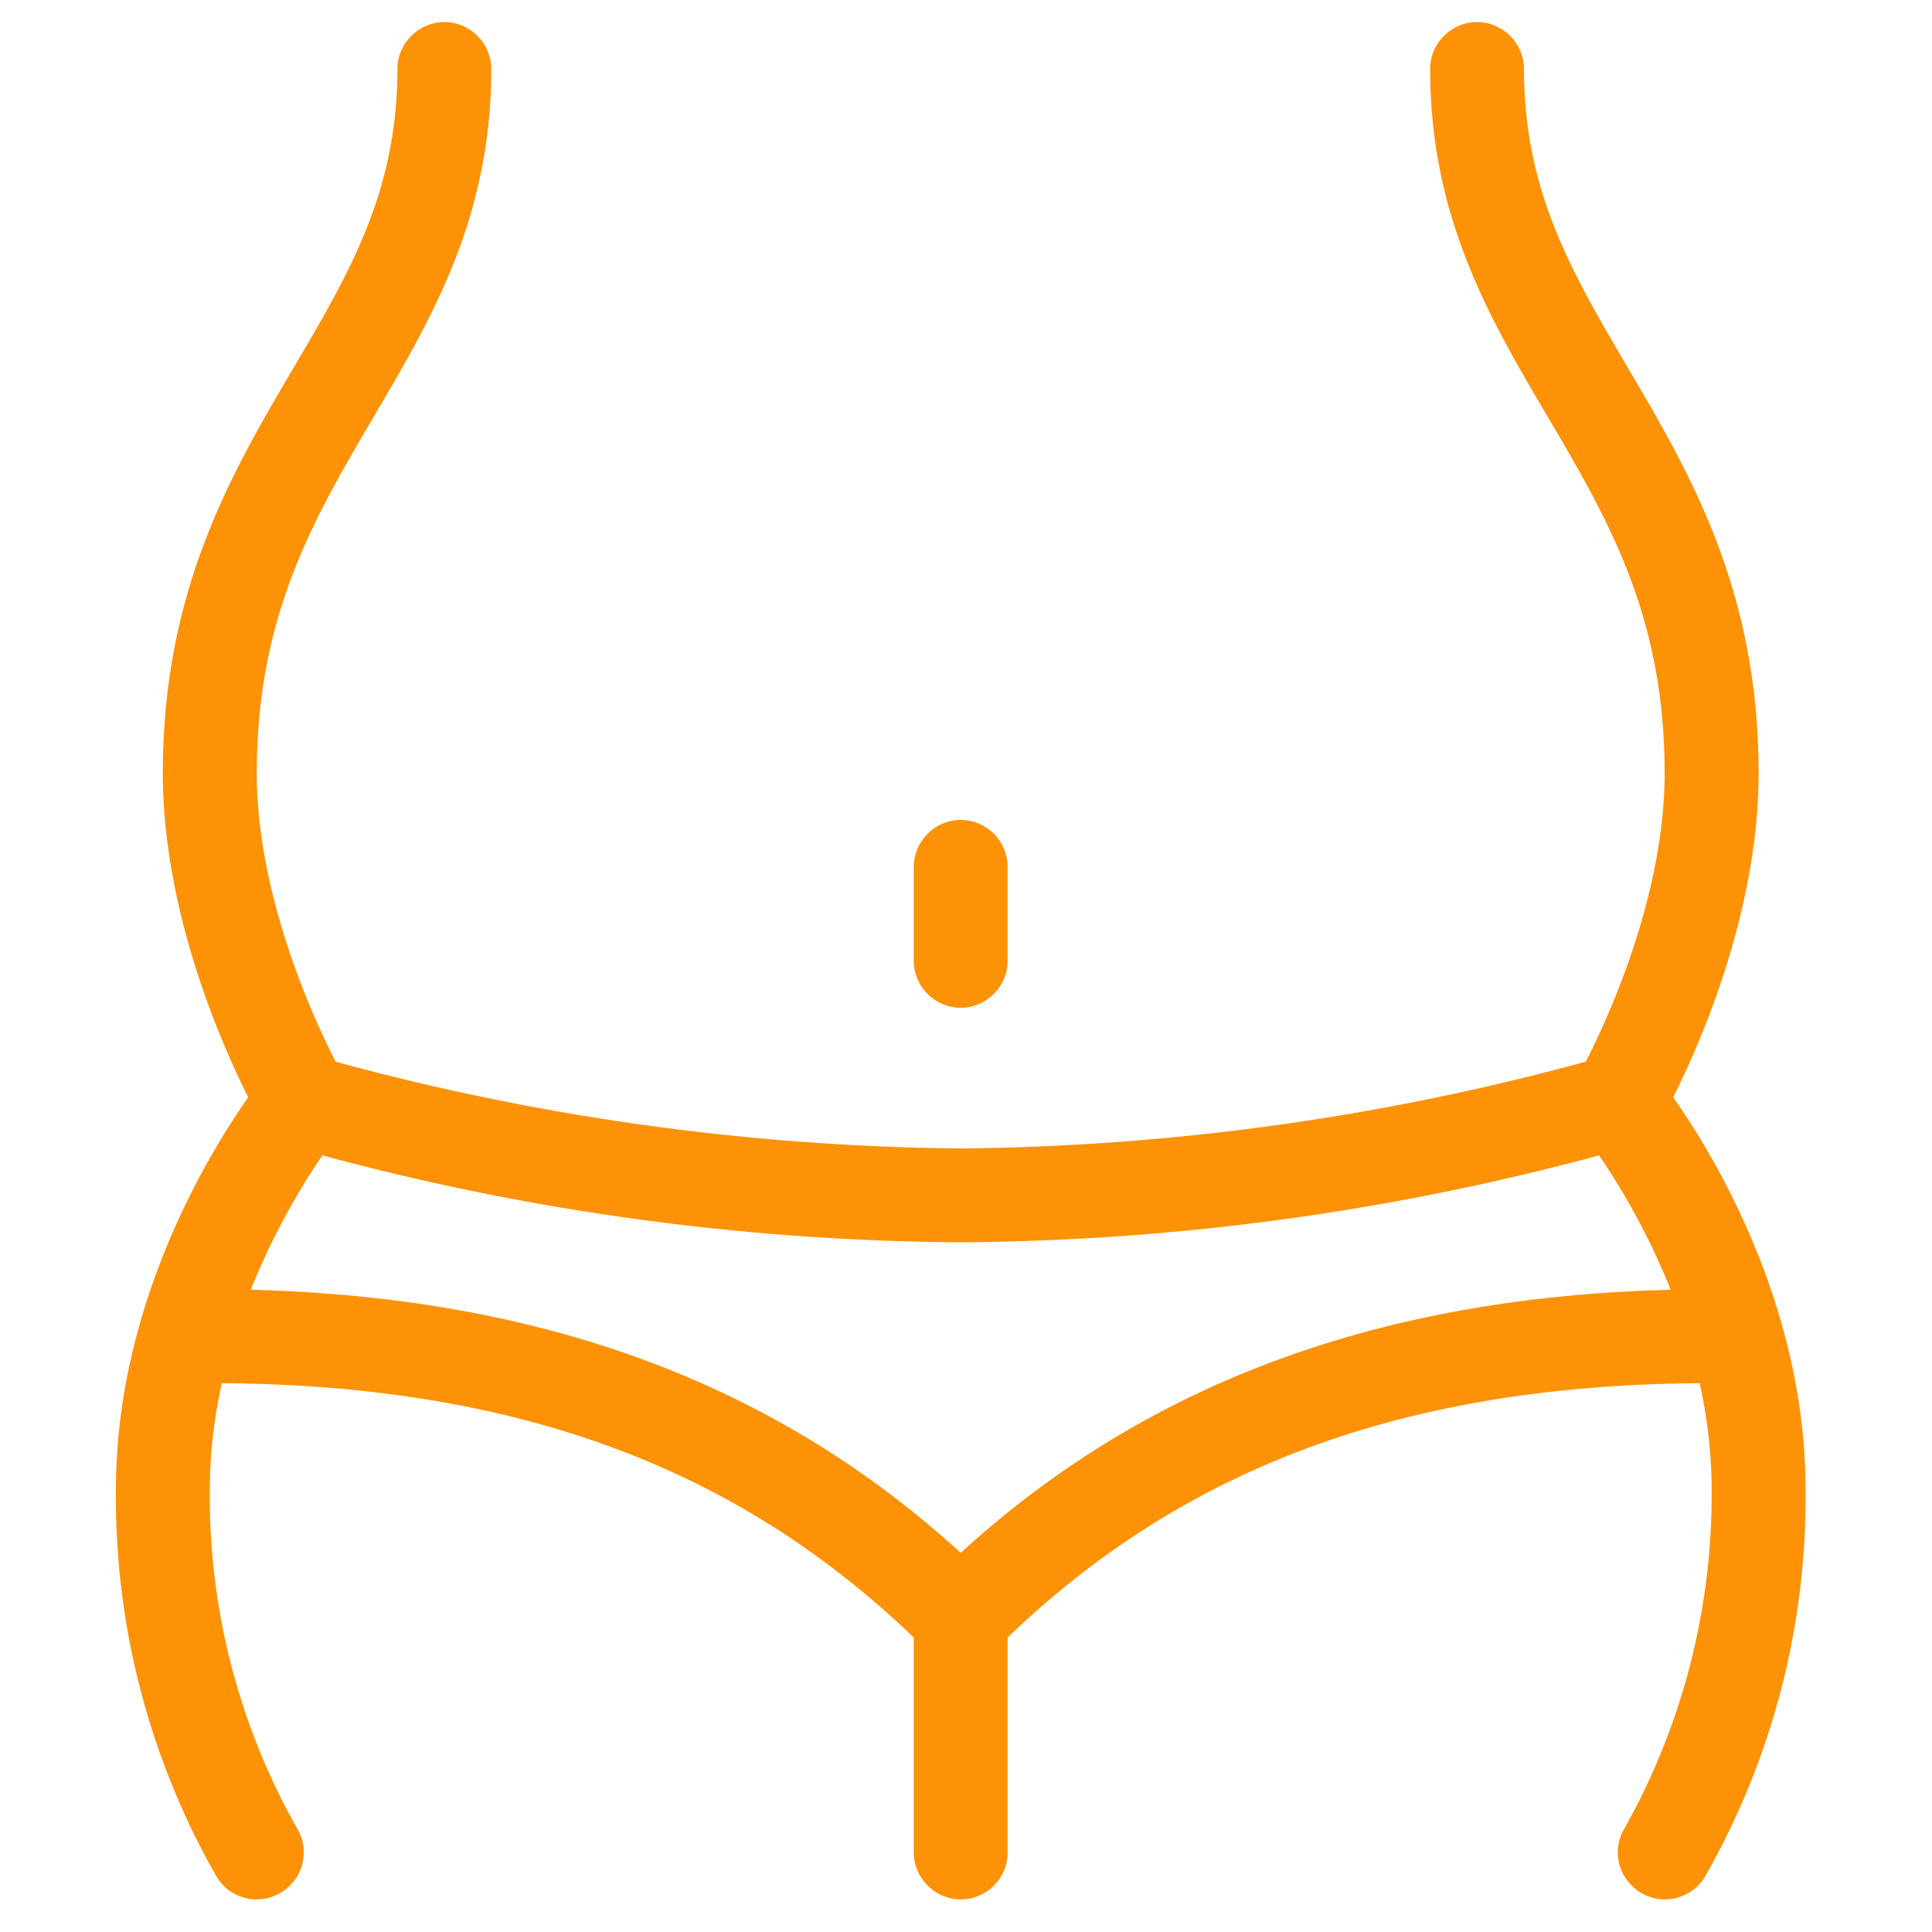
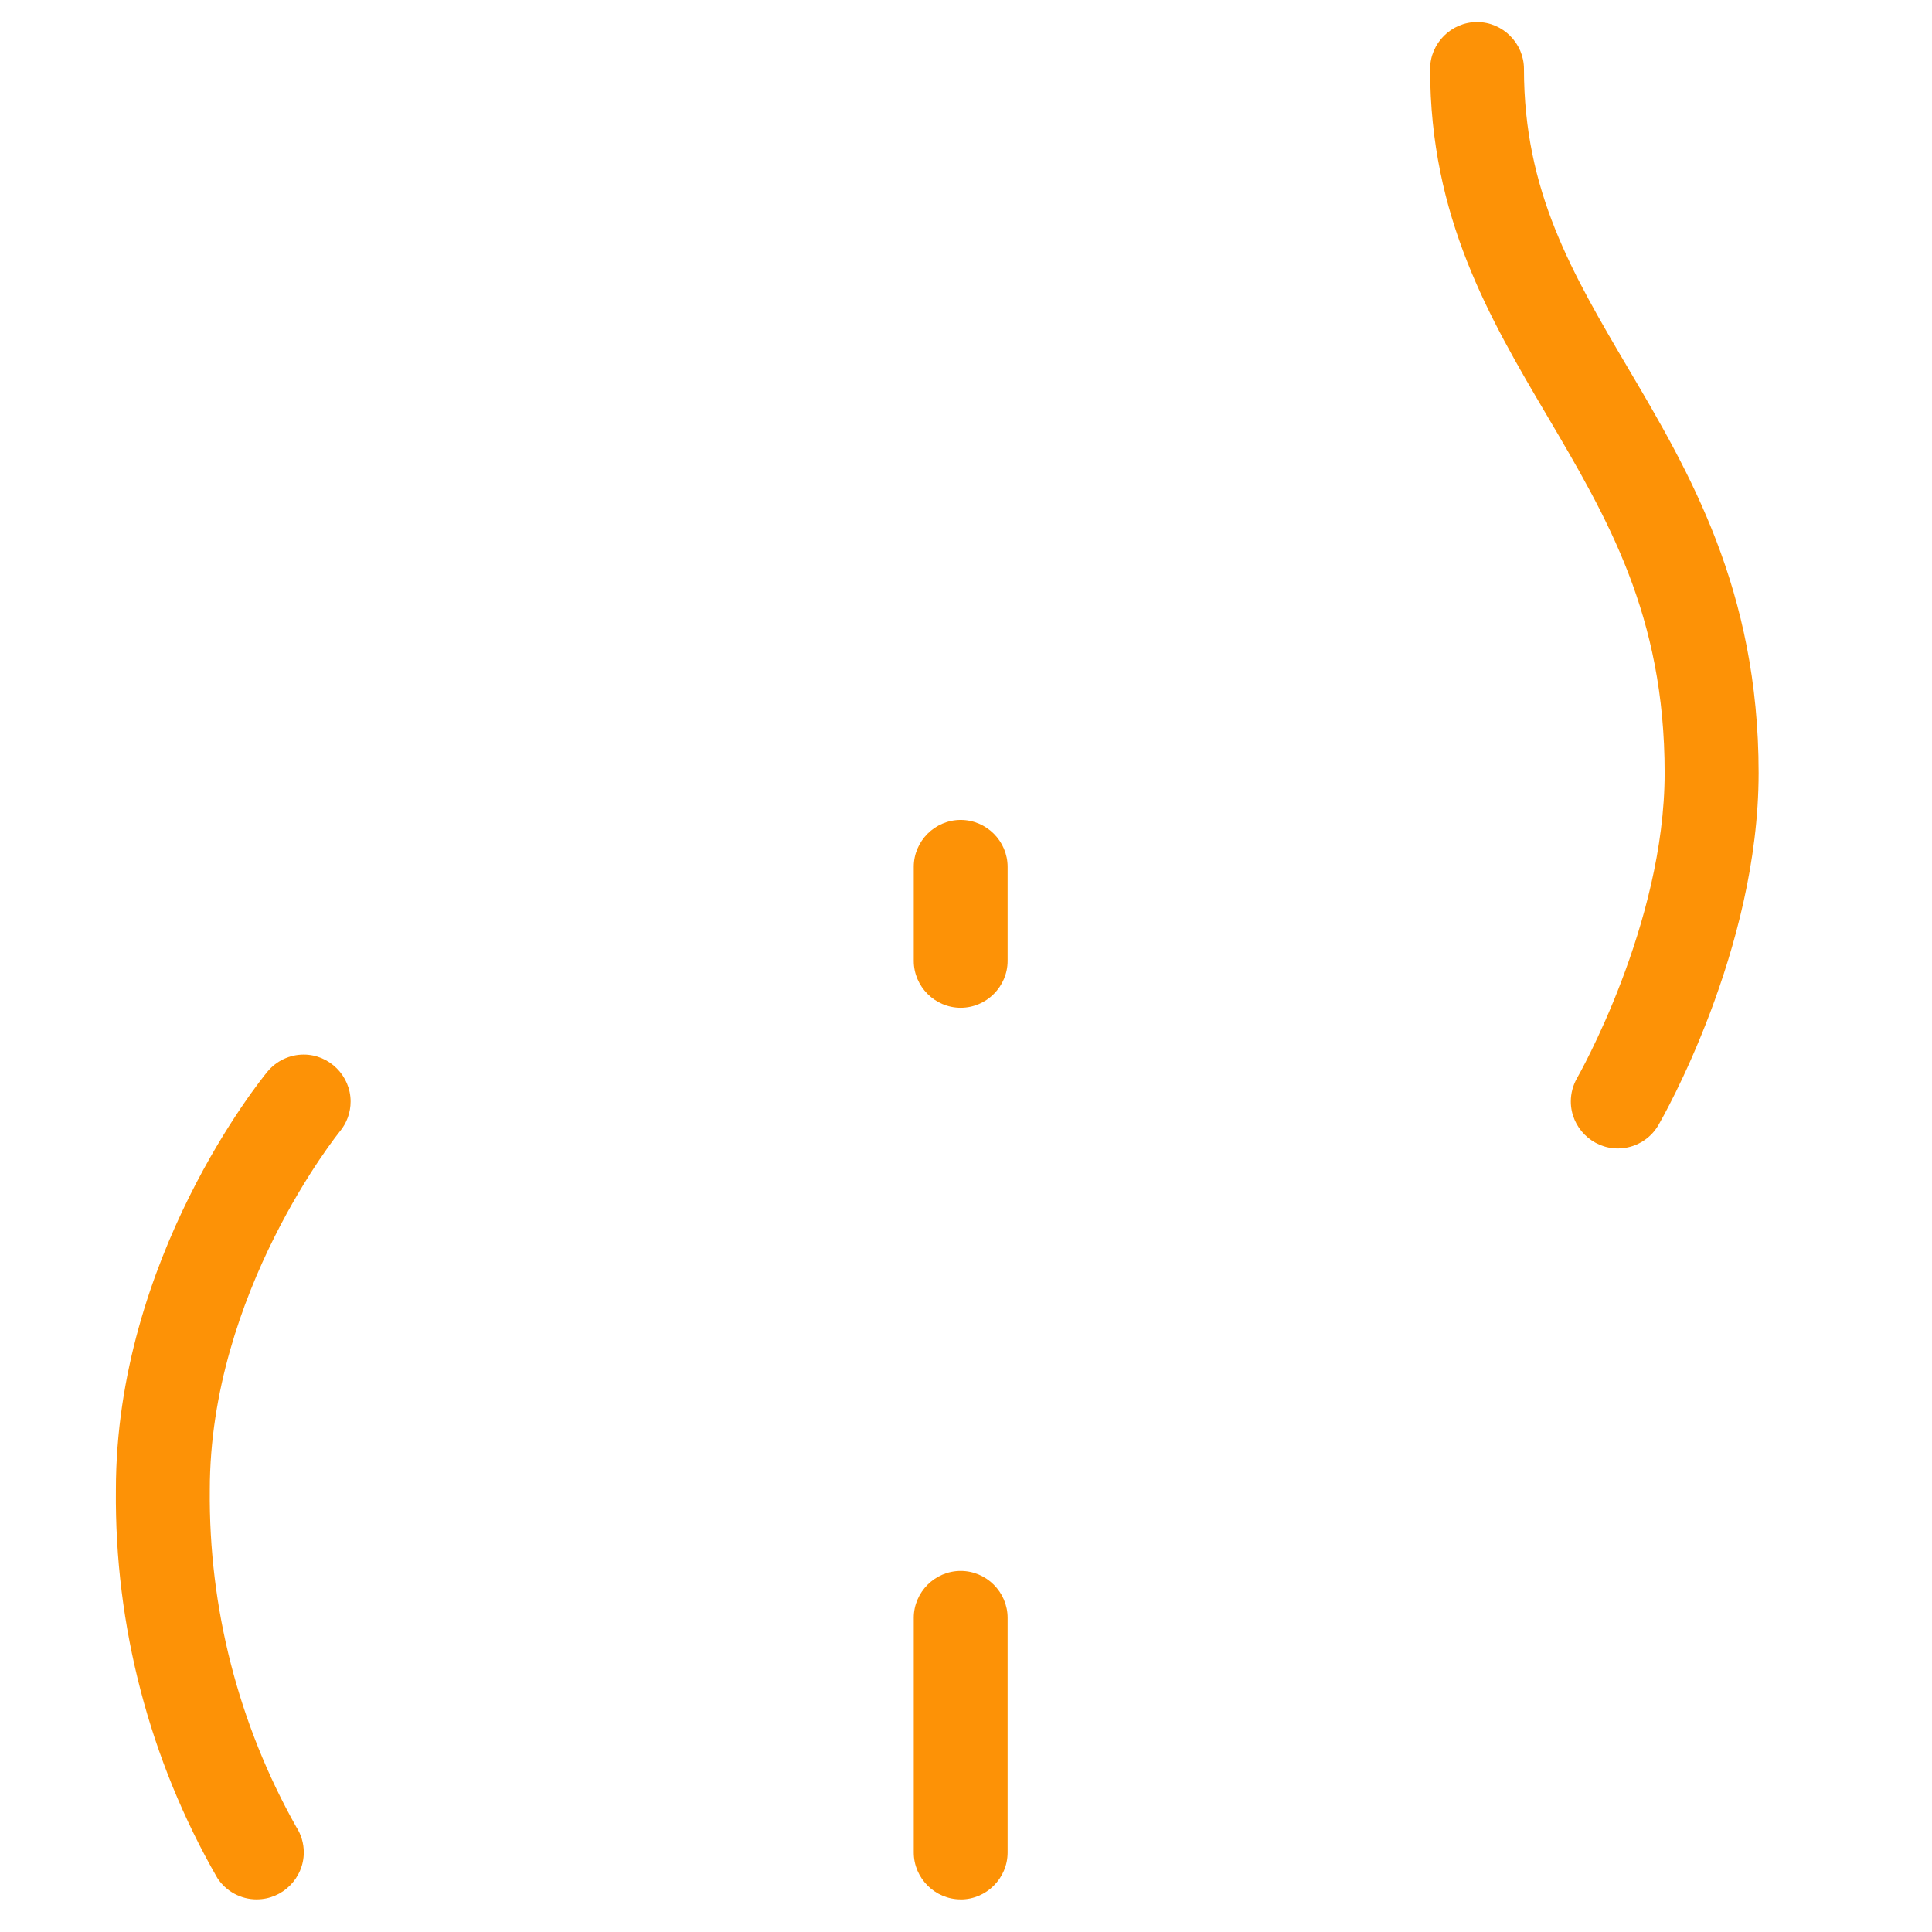
<svg xmlns="http://www.w3.org/2000/svg" width="100%" height="100%" viewBox="0 0 76 76" version="1.1" xml:space="preserve" style="fill-rule:evenodd;clip-rule:evenodd;stroke-linejoin:round;stroke-miterlimit:2;">
  <g id="Group_237">
    <g id="Group_236">
-       <path id="Path_129" d="M11.944,45.177c-0.658,0.001 -1.269,-0.35 -1.6,-0.92c-0.161,-0.278 -3.941,-6.872 -3.941,-13.85c0,-7.214 2.73,-11.844 5.138,-15.929c2.199,-3.724 4.093,-6.942 4.093,-11.764c0,-1.013 0.834,-1.846 1.846,-1.846c1.013,-0 1.846,0.833 1.846,1.846c0,5.829 -2.34,9.8 -4.6,13.639c-2.38,4.036 -4.626,7.847 -4.626,14.054c0,5.966 3.409,11.939 3.444,12c0.162,0.281 0.247,0.599 0.247,0.923c0,1.013 -0.833,1.847 -1.847,1.848" style="fill:#fd9206;fill-rule:nonzero;" />
      <path id="Path_130" d="M63.639,45.177c-1.013,-0.001 -1.847,-0.835 -1.847,-1.848c0,-0.324 0.086,-0.642 0.247,-0.923c0.034,-0.059 3.444,-6.033 3.444,-12c0,-6.207 -2.247,-10.018 -4.626,-14.054c-2.264,-3.839 -4.6,-7.81 -4.6,-13.639c0,-1.013 0.834,-1.846 1.846,-1.846c1.013,0 1.846,0.833 1.846,1.846c0,4.822 1.9,8.04 4.093,11.765c2.408,4.084 5.138,8.714 5.138,15.929c0,6.978 -3.781,13.573 -3.941,13.85c-0.33,0.57 -0.941,0.921 -1.6,0.92" style="fill:#fd9206;fill-rule:nonzero;" />
      <path id="Path_131" d="M10.1,74.717c-0.626,0.001 -1.211,-0.317 -1.552,-0.843c-2.666,-4.643 -4.043,-9.915 -3.989,-15.269c0,-9.119 5.717,-16.153 5.961,-16.448c0.351,-0.426 0.874,-0.673 1.426,-0.673c1.013,0 1.846,0.834 1.846,1.846c0,0.429 -0.148,0.844 -0.421,1.174c-0.05,0.062 -5.118,6.339 -5.118,14.1c-0.047,4.642 1.126,9.216 3.4,13.262c0.194,0.299 0.297,0.647 0.297,1.003c-0,1.013 -0.833,1.846 -1.846,1.847" style="fill:#fd9206;fill-rule:nonzero;" />
-       <path id="Path_132" d="M65.482,74.717c-1.011,-0.002 -1.842,-0.835 -1.842,-1.847c-0,-0.354 0.101,-0.7 0.292,-0.998c2.263,-4.053 3.434,-8.625 3.4,-13.267c0,-7.762 -5.068,-14.039 -5.118,-14.1c-0.272,-0.33 -0.42,-0.745 -0.42,-1.174c-0,-1.012 0.833,-1.846 1.846,-1.846c0.551,0 1.075,0.247 1.425,0.673c0.243,0.295 5.961,7.33 5.961,16.448c0.055,5.354 -1.322,10.626 -3.988,15.269c-0.34,0.526 -0.925,0.844 -1.552,0.843" style="fill:#fd9206;fill-rule:nonzero;" />
-       <path id="Path_133" d="M37.791,65.486c-0.489,0.001 -0.96,-0.194 -1.306,-0.541c-7.188,-7.188 -16.16,-10.536 -28.234,-10.536c-1.012,-0 -1.846,-0.834 -1.846,-1.847c-0,-1.012 0.834,-1.846 1.846,-1.846c12.938,-0 23.027,3.8 30.845,11.618c0.347,0.346 0.542,0.816 0.542,1.306c-0,1.013 -0.833,1.846 -1.846,1.846c-0,-0 -0,-0 -0.001,-0" style="fill:#fd9206;fill-rule:nonzero;" />
-       <path id="Path_134" d="M37.791,65.486c0,0 -0,0 -0.001,0c-1.013,0 -1.846,-0.833 -1.846,-1.846c0,-0.49 0.195,-0.96 0.541,-1.306c7.818,-7.818 17.907,-11.618 30.845,-11.618c1.013,-0 1.847,0.834 1.847,1.846c-0,1.013 -0.834,1.847 -1.847,1.847c-12.074,-0 -21.046,3.348 -28.235,10.536c-0.345,0.347 -0.815,0.542 -1.305,0.541" style="fill:#fd9206;fill-rule:nonzero;" />
      <path id="Path_135" d="M37.791,74.717c-1.012,-0 -1.846,-0.833 -1.846,-1.846l0,-9.229c0,-1.013 0.834,-1.846 1.846,-1.846c1.013,-0 1.846,0.833 1.846,1.846l0,9.231c0,1.013 -0.833,1.846 -1.846,1.846" style="fill:#fd9206;fill-rule:nonzero;" />
      <path id="Path_136" d="M37.791,39.643c-1.012,-0 -1.846,-0.833 -1.846,-1.846l0,-3.697c0,-1.013 0.834,-1.846 1.846,-1.846c1.013,0 1.846,0.833 1.846,1.846l0,3.693c0,0.001 0,0.003 0,0.004c0,1.013 -0.833,1.846 -1.846,1.846c0,-0 0,-0 0,-0" style="fill:#fd9206;fill-rule:nonzero;" />
-       <path id="Path_137" d="M37.791,48.87c-8.927,-0.06 -17.806,-1.33 -26.393,-3.775c-0.755,-0.248 -1.27,-0.958 -1.27,-1.754c0,-1.013 0.834,-1.846 1.846,-1.846c0.173,0 0.345,0.024 0.51,0.072c8.237,2.315 16.745,3.529 25.3,3.61c8.556,-0.078 17.064,-1.291 25.3,-3.609c0.179,-0.056 0.364,-0.084 0.55,-0.084c1.014,0 1.847,0.834 1.847,1.847c0,0.806 -0.527,1.523 -1.297,1.763c-8.586,2.445 -17.465,3.715 -26.393,3.775" style="fill:#fd9206;fill-rule:nonzero;" />
    </g>
  </g>
</svg>